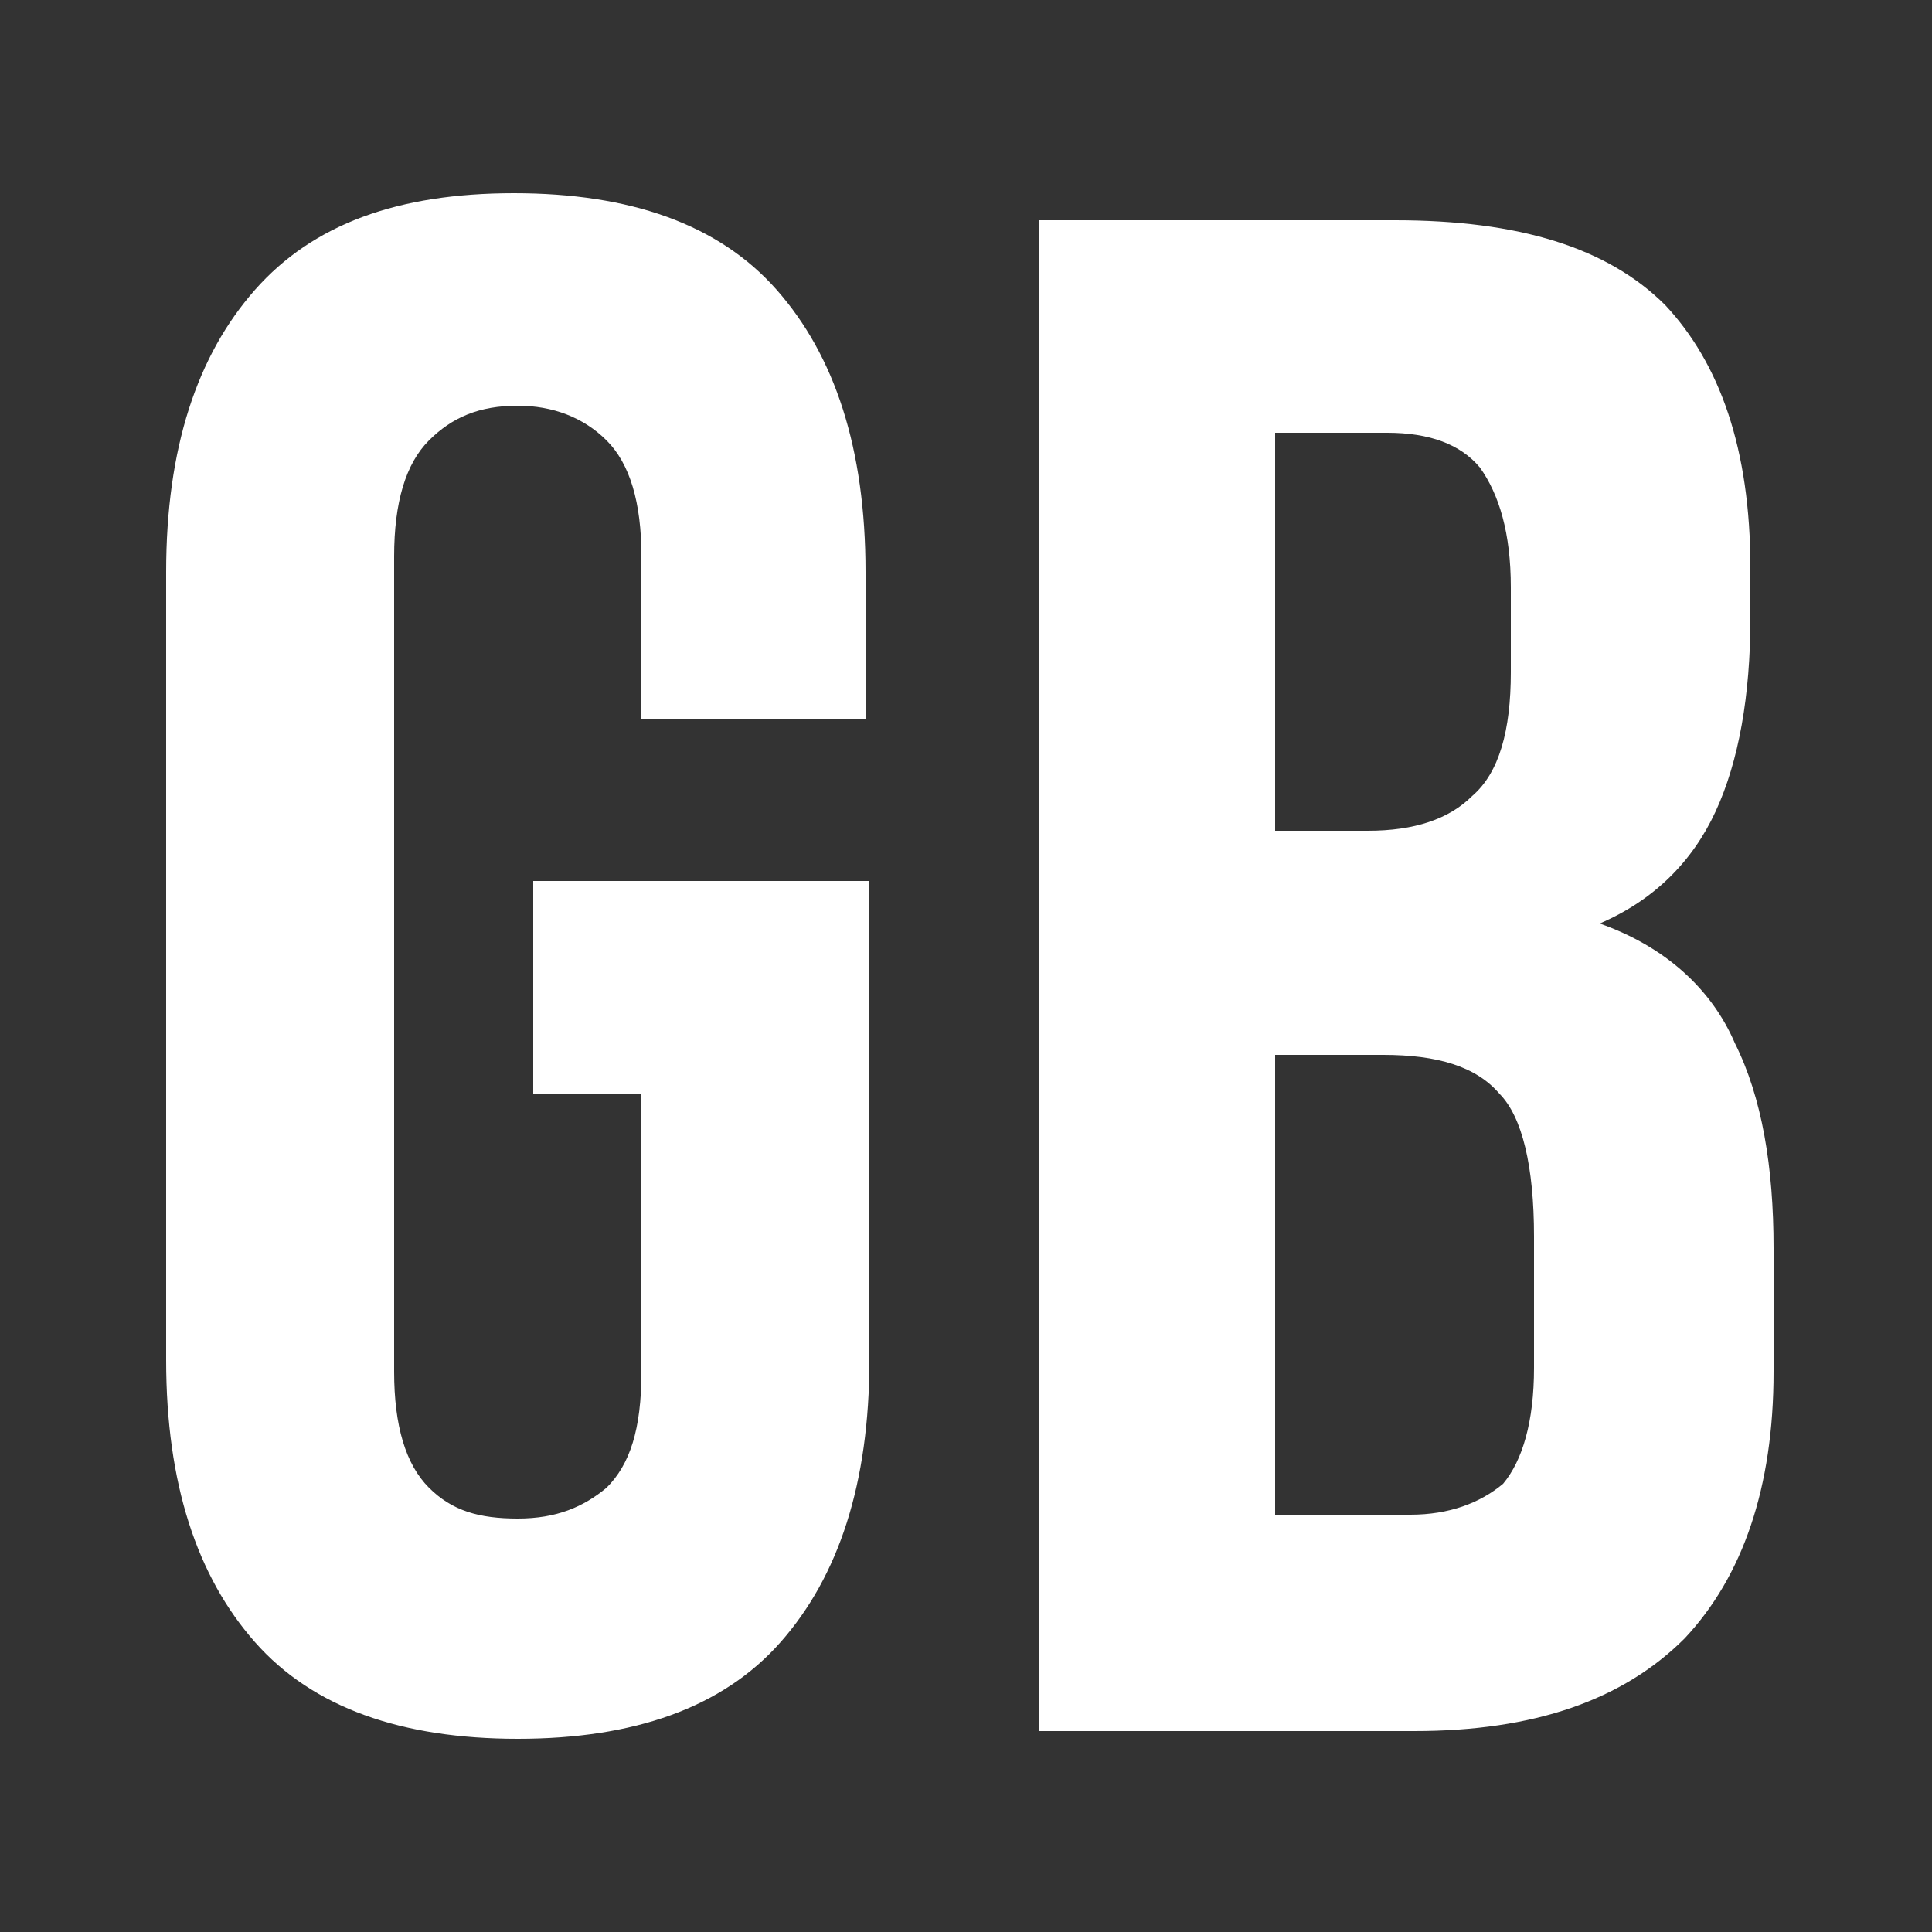
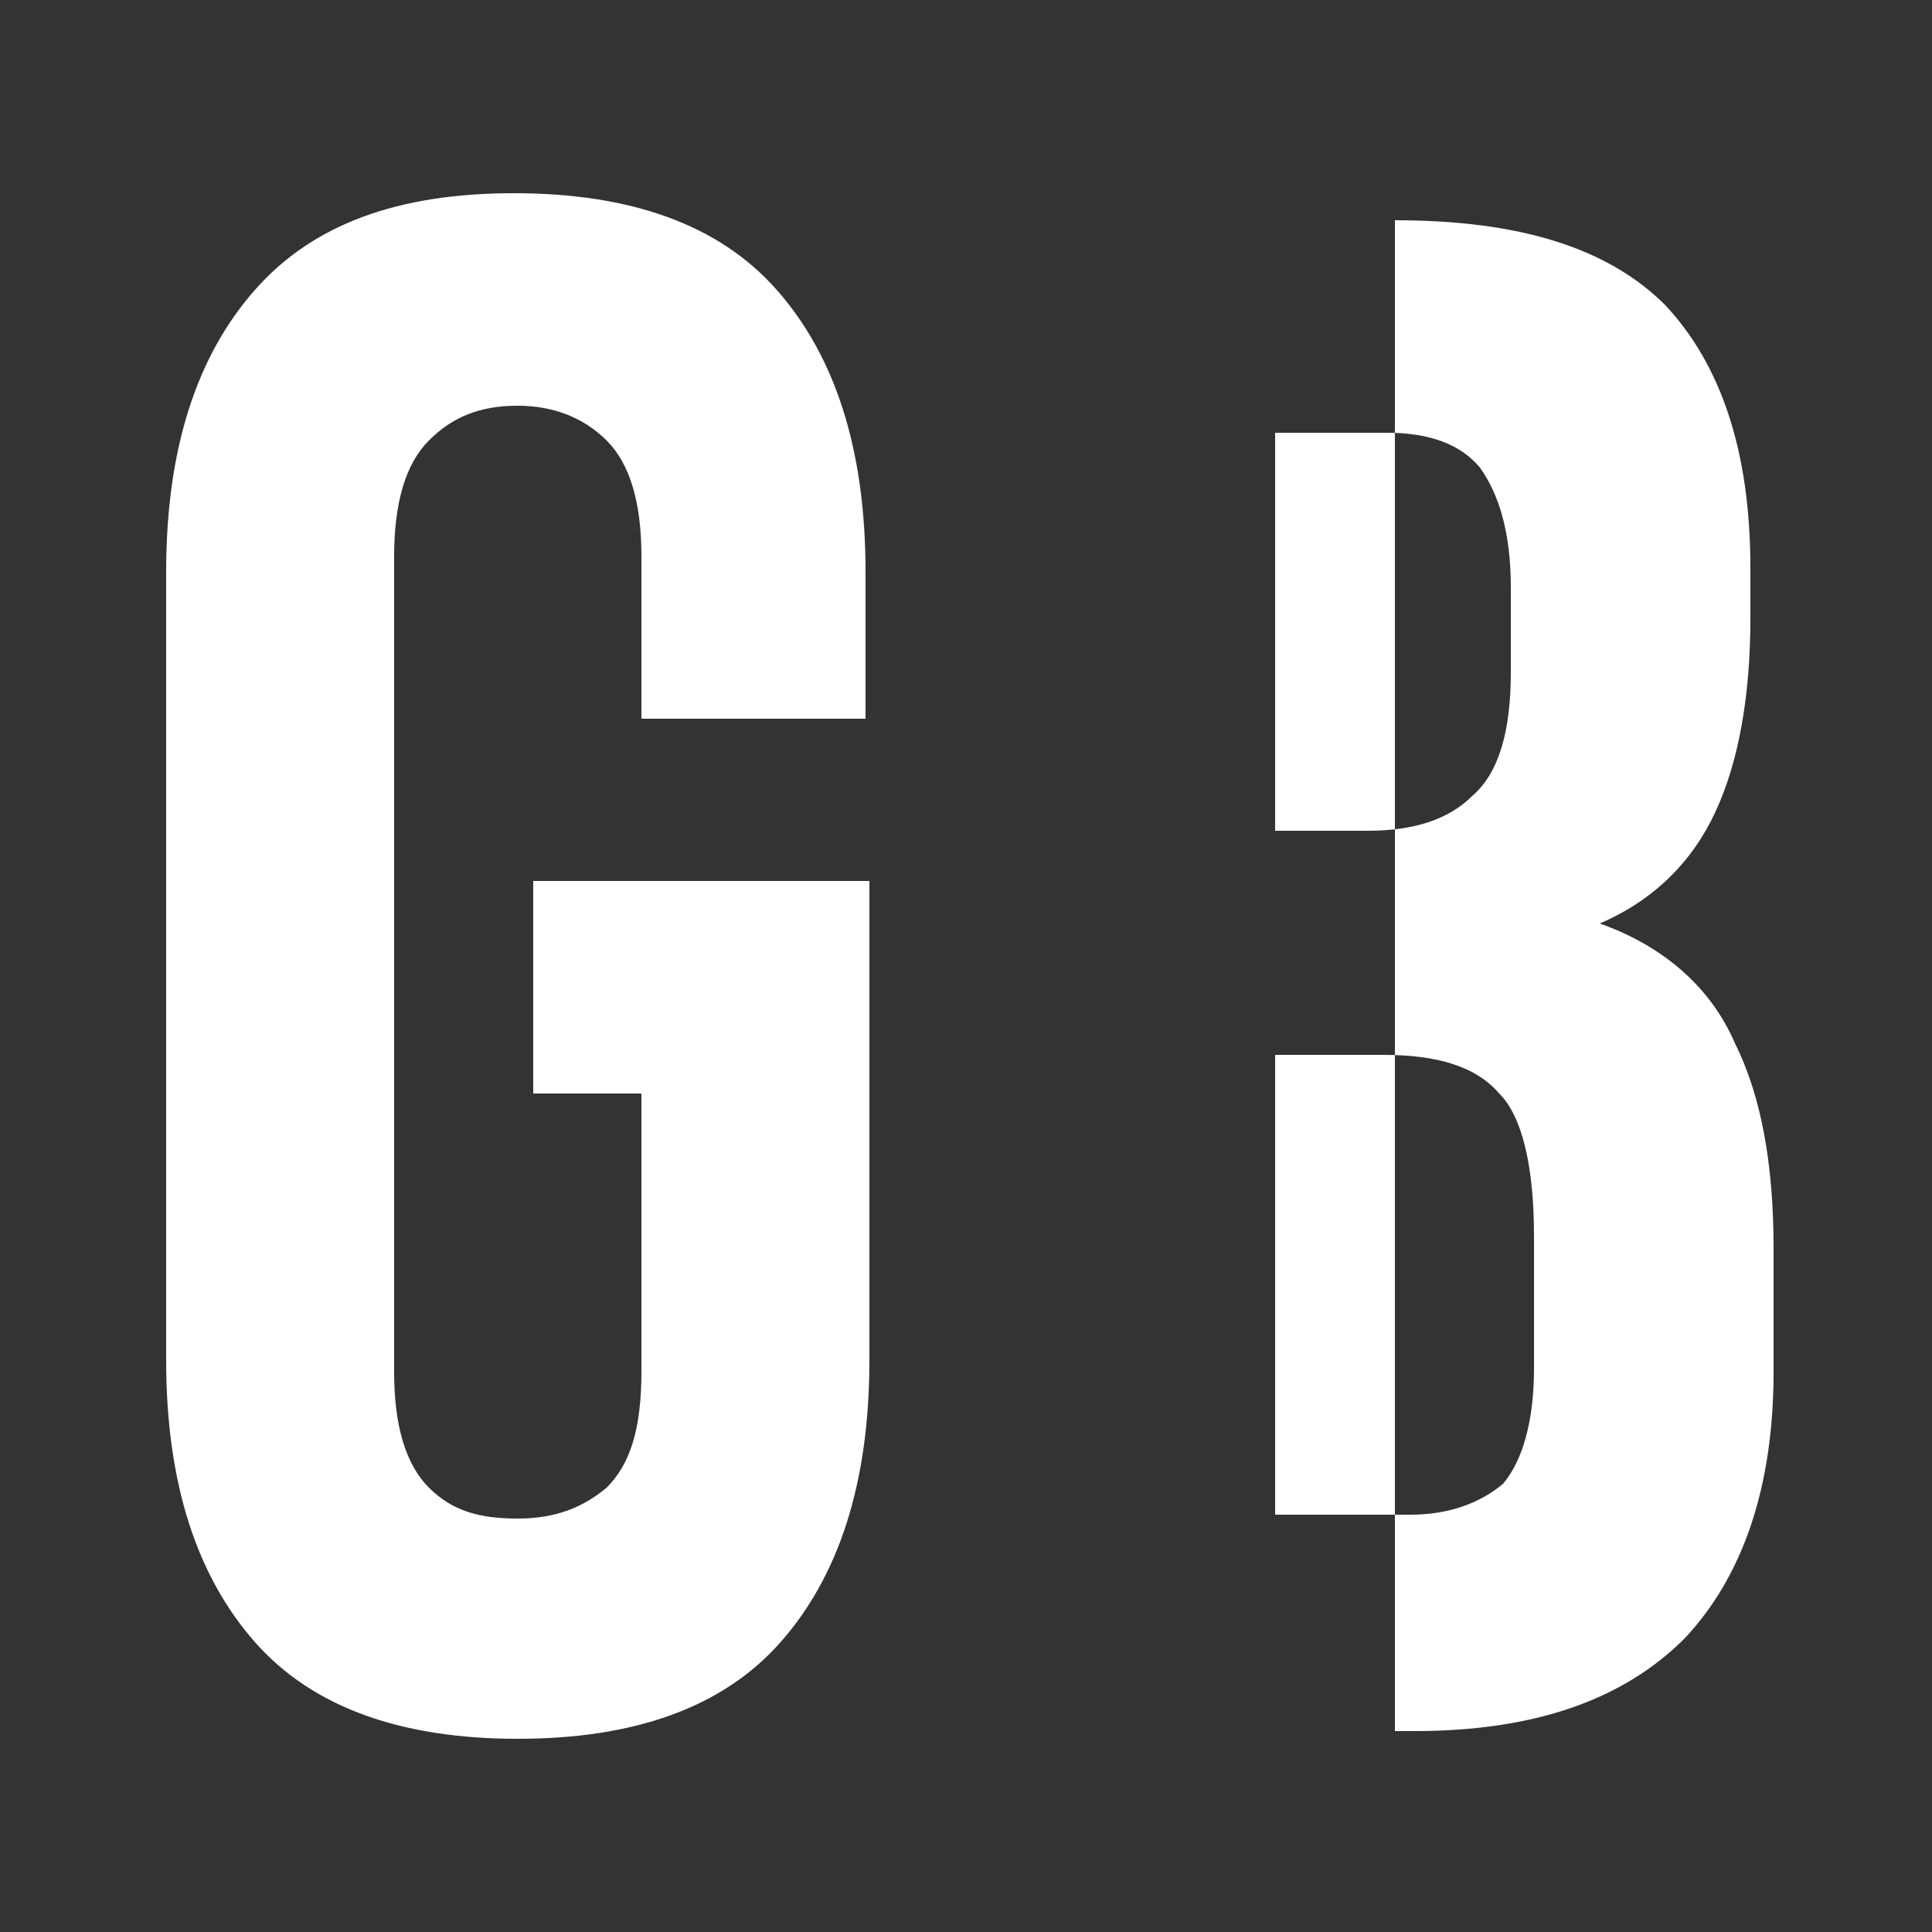
<svg xmlns="http://www.w3.org/2000/svg" version="1.1" id="Слой_1" x="0" y="0" viewBox="0 0 50 50" xml:space="preserve">
  <rect x="0" y="0" width="50" height="50" fill="#333333" stroke="none" />
  <style>.st0{fill:#fff}</style>
-   <path class="st0" d="M13.9 22.8h8.6v12.4c0 3.2-.8 5.6-2.3 7.3-1.5 1.7-3.8 2.5-6.8 2.5s-5.3-.8-6.8-2.5-2.3-4.1-2.3-7.3V14.8c0-3.2.8-5.6 2.3-7.3C8.1 5.8 10.3 5 13.3 5s5.3.8 6.8 2.5 2.3 4.1 2.3 7.3v3.8h-5.8v-4.2c0-1.4-.3-2.4-.9-3-.6-.6-1.4-.9-2.3-.9-1 0-1.7.3-2.3.9-.6.6-.9 1.6-.9 3v21.1c0 1.4.3 2.4.9 3 .6.6 1.3.8 2.3.8 1 0 1.7-.3 2.3-.8.6-.6.9-1.5.9-3v-7.2h-2.8v-5.5zM36.1 5.7c3.2 0 5.5.7 7 2.2 1.4 1.5 2.2 3.7 2.2 6.8V16c0 2-.3 3.7-.9 5-.6 1.3-1.6 2.3-3 2.9 1.7.6 2.9 1.7 3.5 3.1.7 1.4 1 3.2 1 5.3v3.2c0 3-.8 5.3-2.3 6.9-1.6 1.6-3.9 2.4-7 2.4h-9.7V5.7h9.2zM33 11.2v10.3h2.4c1.2 0 2.1-.3 2.7-.9.7-.6 1-1.7 1-3.2v-2.2c0-1.4-.3-2.4-.8-3.1-.5-.6-1.3-.9-2.4-.9H33zm0 16v12h3.5c1 0 1.8-.3 2.4-.8.5-.6.8-1.6.8-3V32c0-1.8-.3-3.1-.9-3.7-.6-.7-1.6-1-3-1H33z" />
+   <path class="st0" d="M13.9 22.8h8.6v12.4c0 3.2-.8 5.6-2.3 7.3-1.5 1.7-3.8 2.5-6.8 2.5s-5.3-.8-6.8-2.5-2.3-4.1-2.3-7.3V14.8c0-3.2.8-5.6 2.3-7.3C8.1 5.8 10.3 5 13.3 5s5.3.8 6.8 2.5 2.3 4.1 2.3 7.3v3.8h-5.8v-4.2c0-1.4-.3-2.4-.9-3-.6-.6-1.4-.9-2.3-.9-1 0-1.7.3-2.3.9-.6.6-.9 1.6-.9 3v21.1c0 1.4.3 2.4.9 3 .6.6 1.3.8 2.3.8 1 0 1.7-.3 2.3-.8.6-.6.9-1.5.9-3v-7.2h-2.8v-5.5zM36.1 5.7c3.2 0 5.5.7 7 2.2 1.4 1.5 2.2 3.7 2.2 6.8V16c0 2-.3 3.7-.9 5-.6 1.3-1.6 2.3-3 2.9 1.7.6 2.9 1.7 3.5 3.1.7 1.4 1 3.2 1 5.3v3.2c0 3-.8 5.3-2.3 6.9-1.6 1.6-3.9 2.4-7 2.4h-9.7h9.2zM33 11.2v10.3h2.4c1.2 0 2.1-.3 2.7-.9.7-.6 1-1.7 1-3.2v-2.2c0-1.4-.3-2.4-.8-3.1-.5-.6-1.3-.9-2.4-.9H33zm0 16v12h3.5c1 0 1.8-.3 2.4-.8.5-.6.8-1.6.8-3V32c0-1.8-.3-3.1-.9-3.7-.6-.7-1.6-1-3-1H33z" />
</svg>